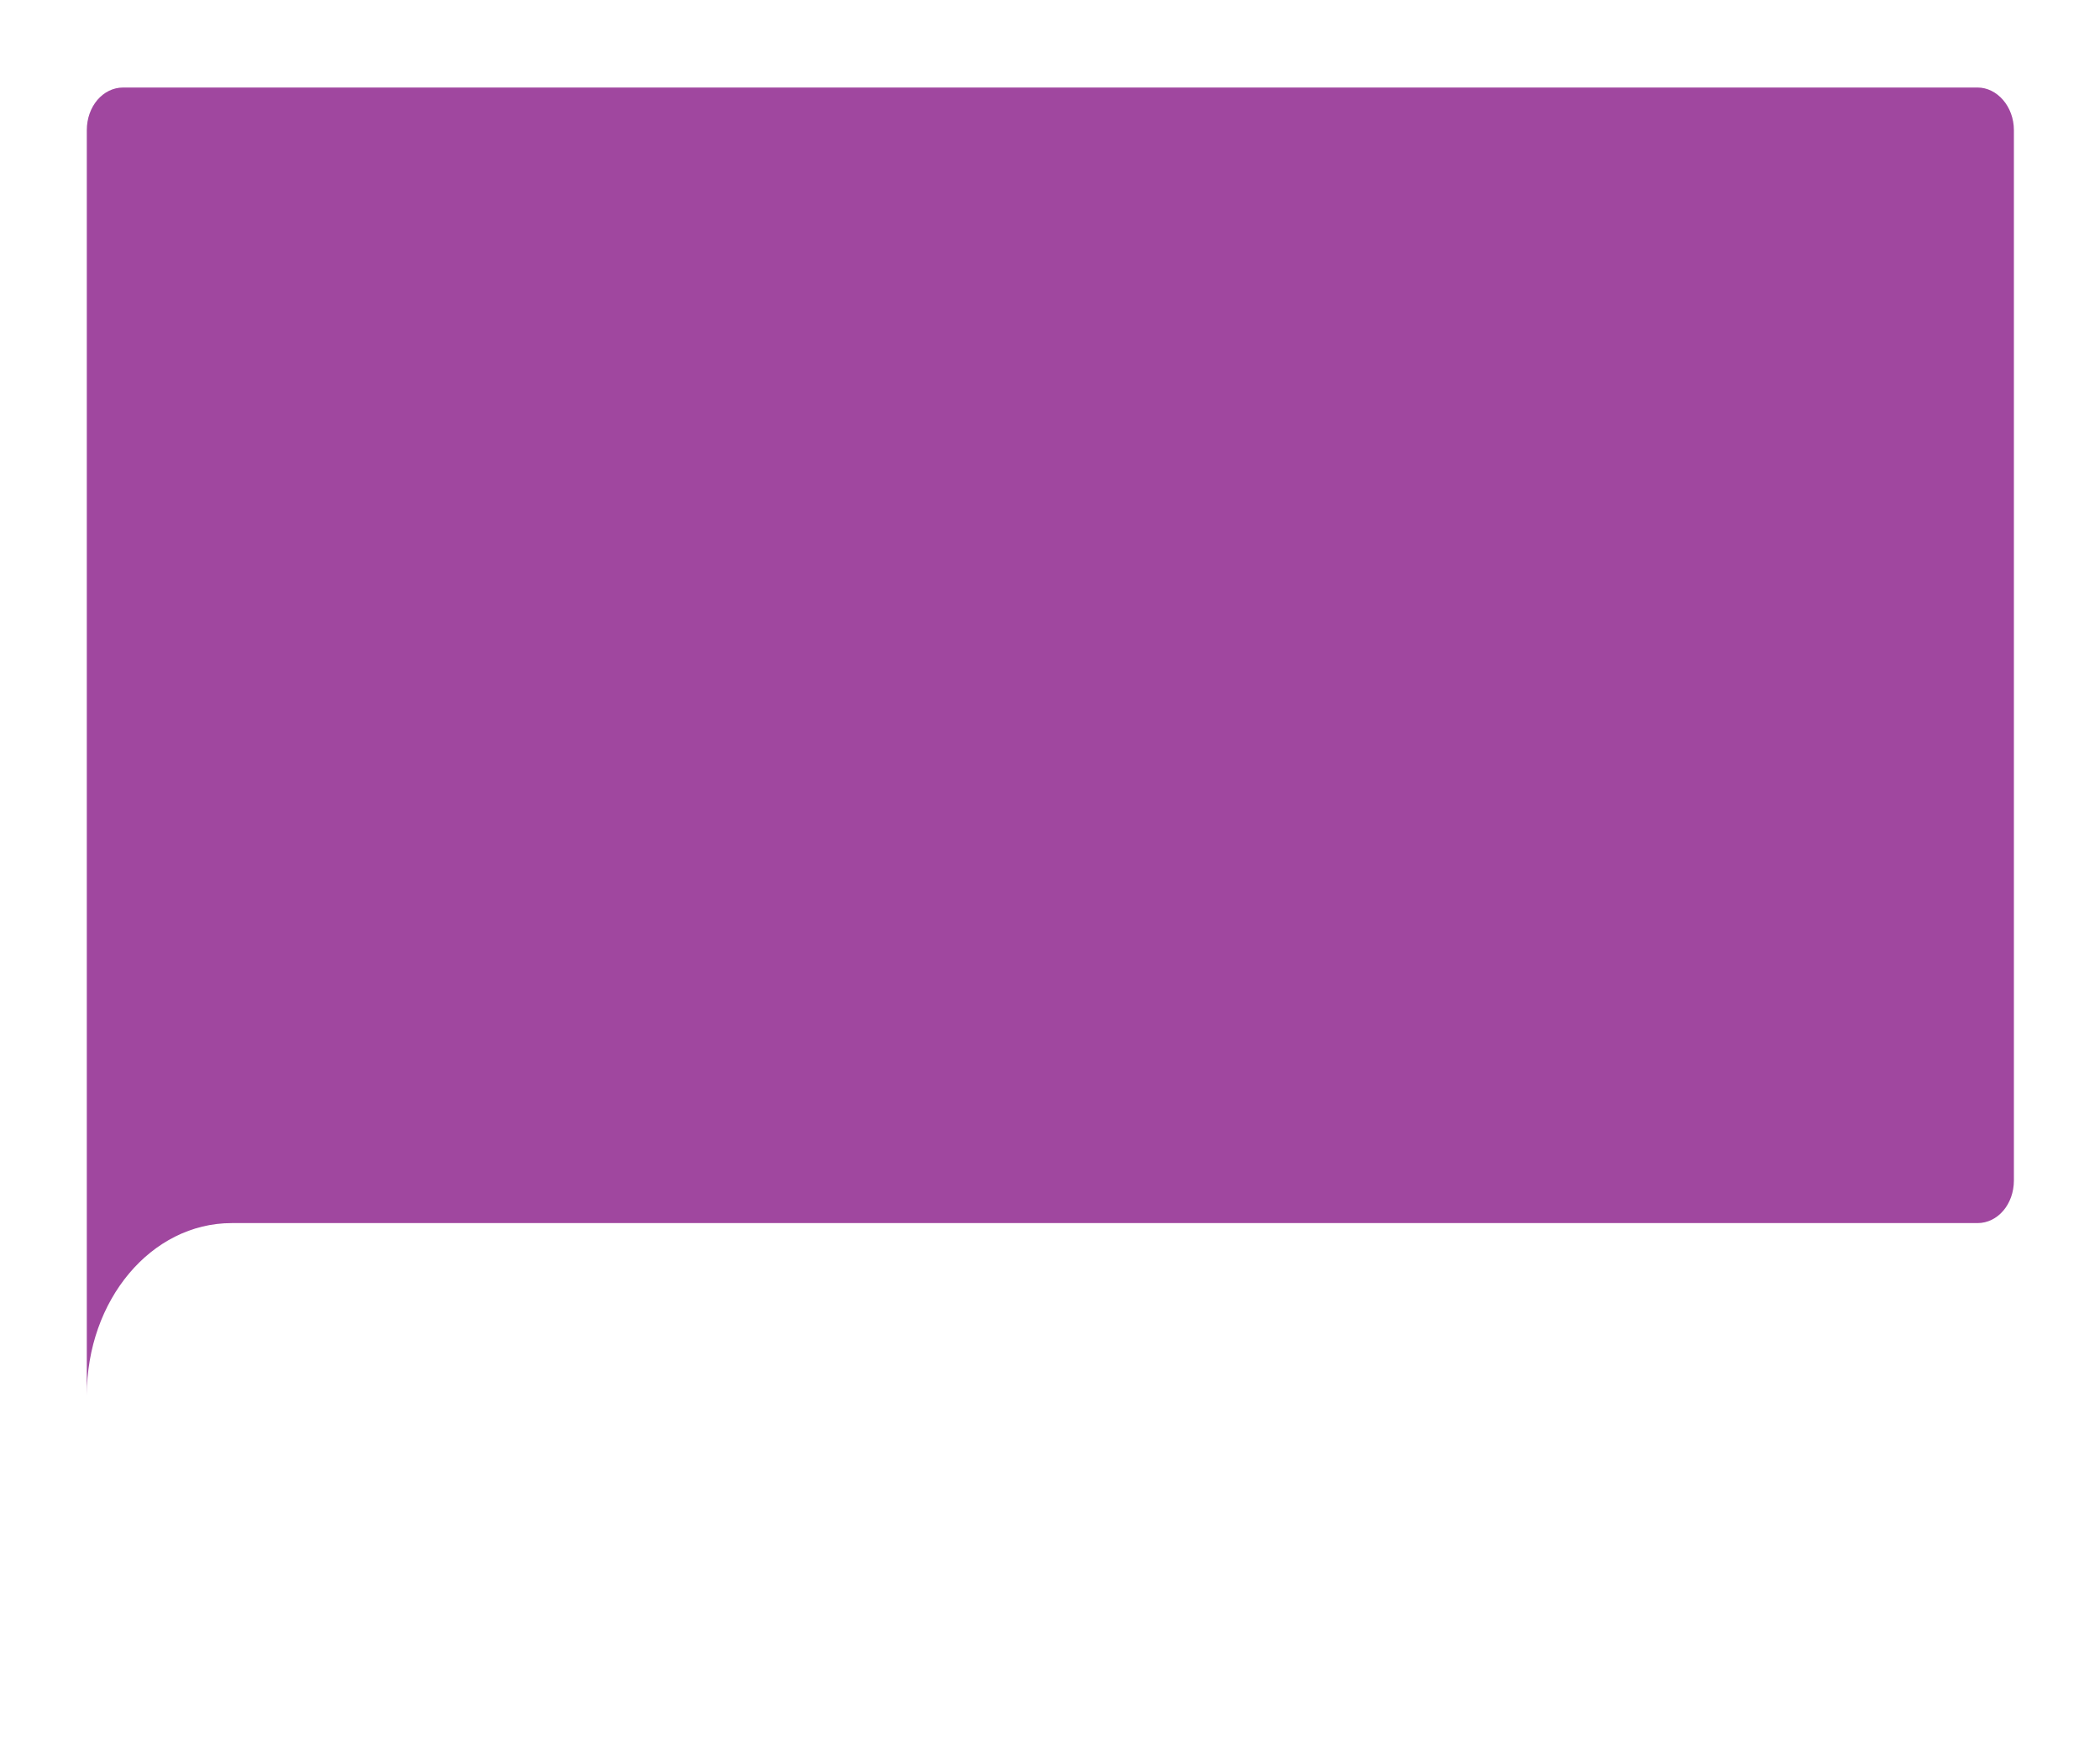
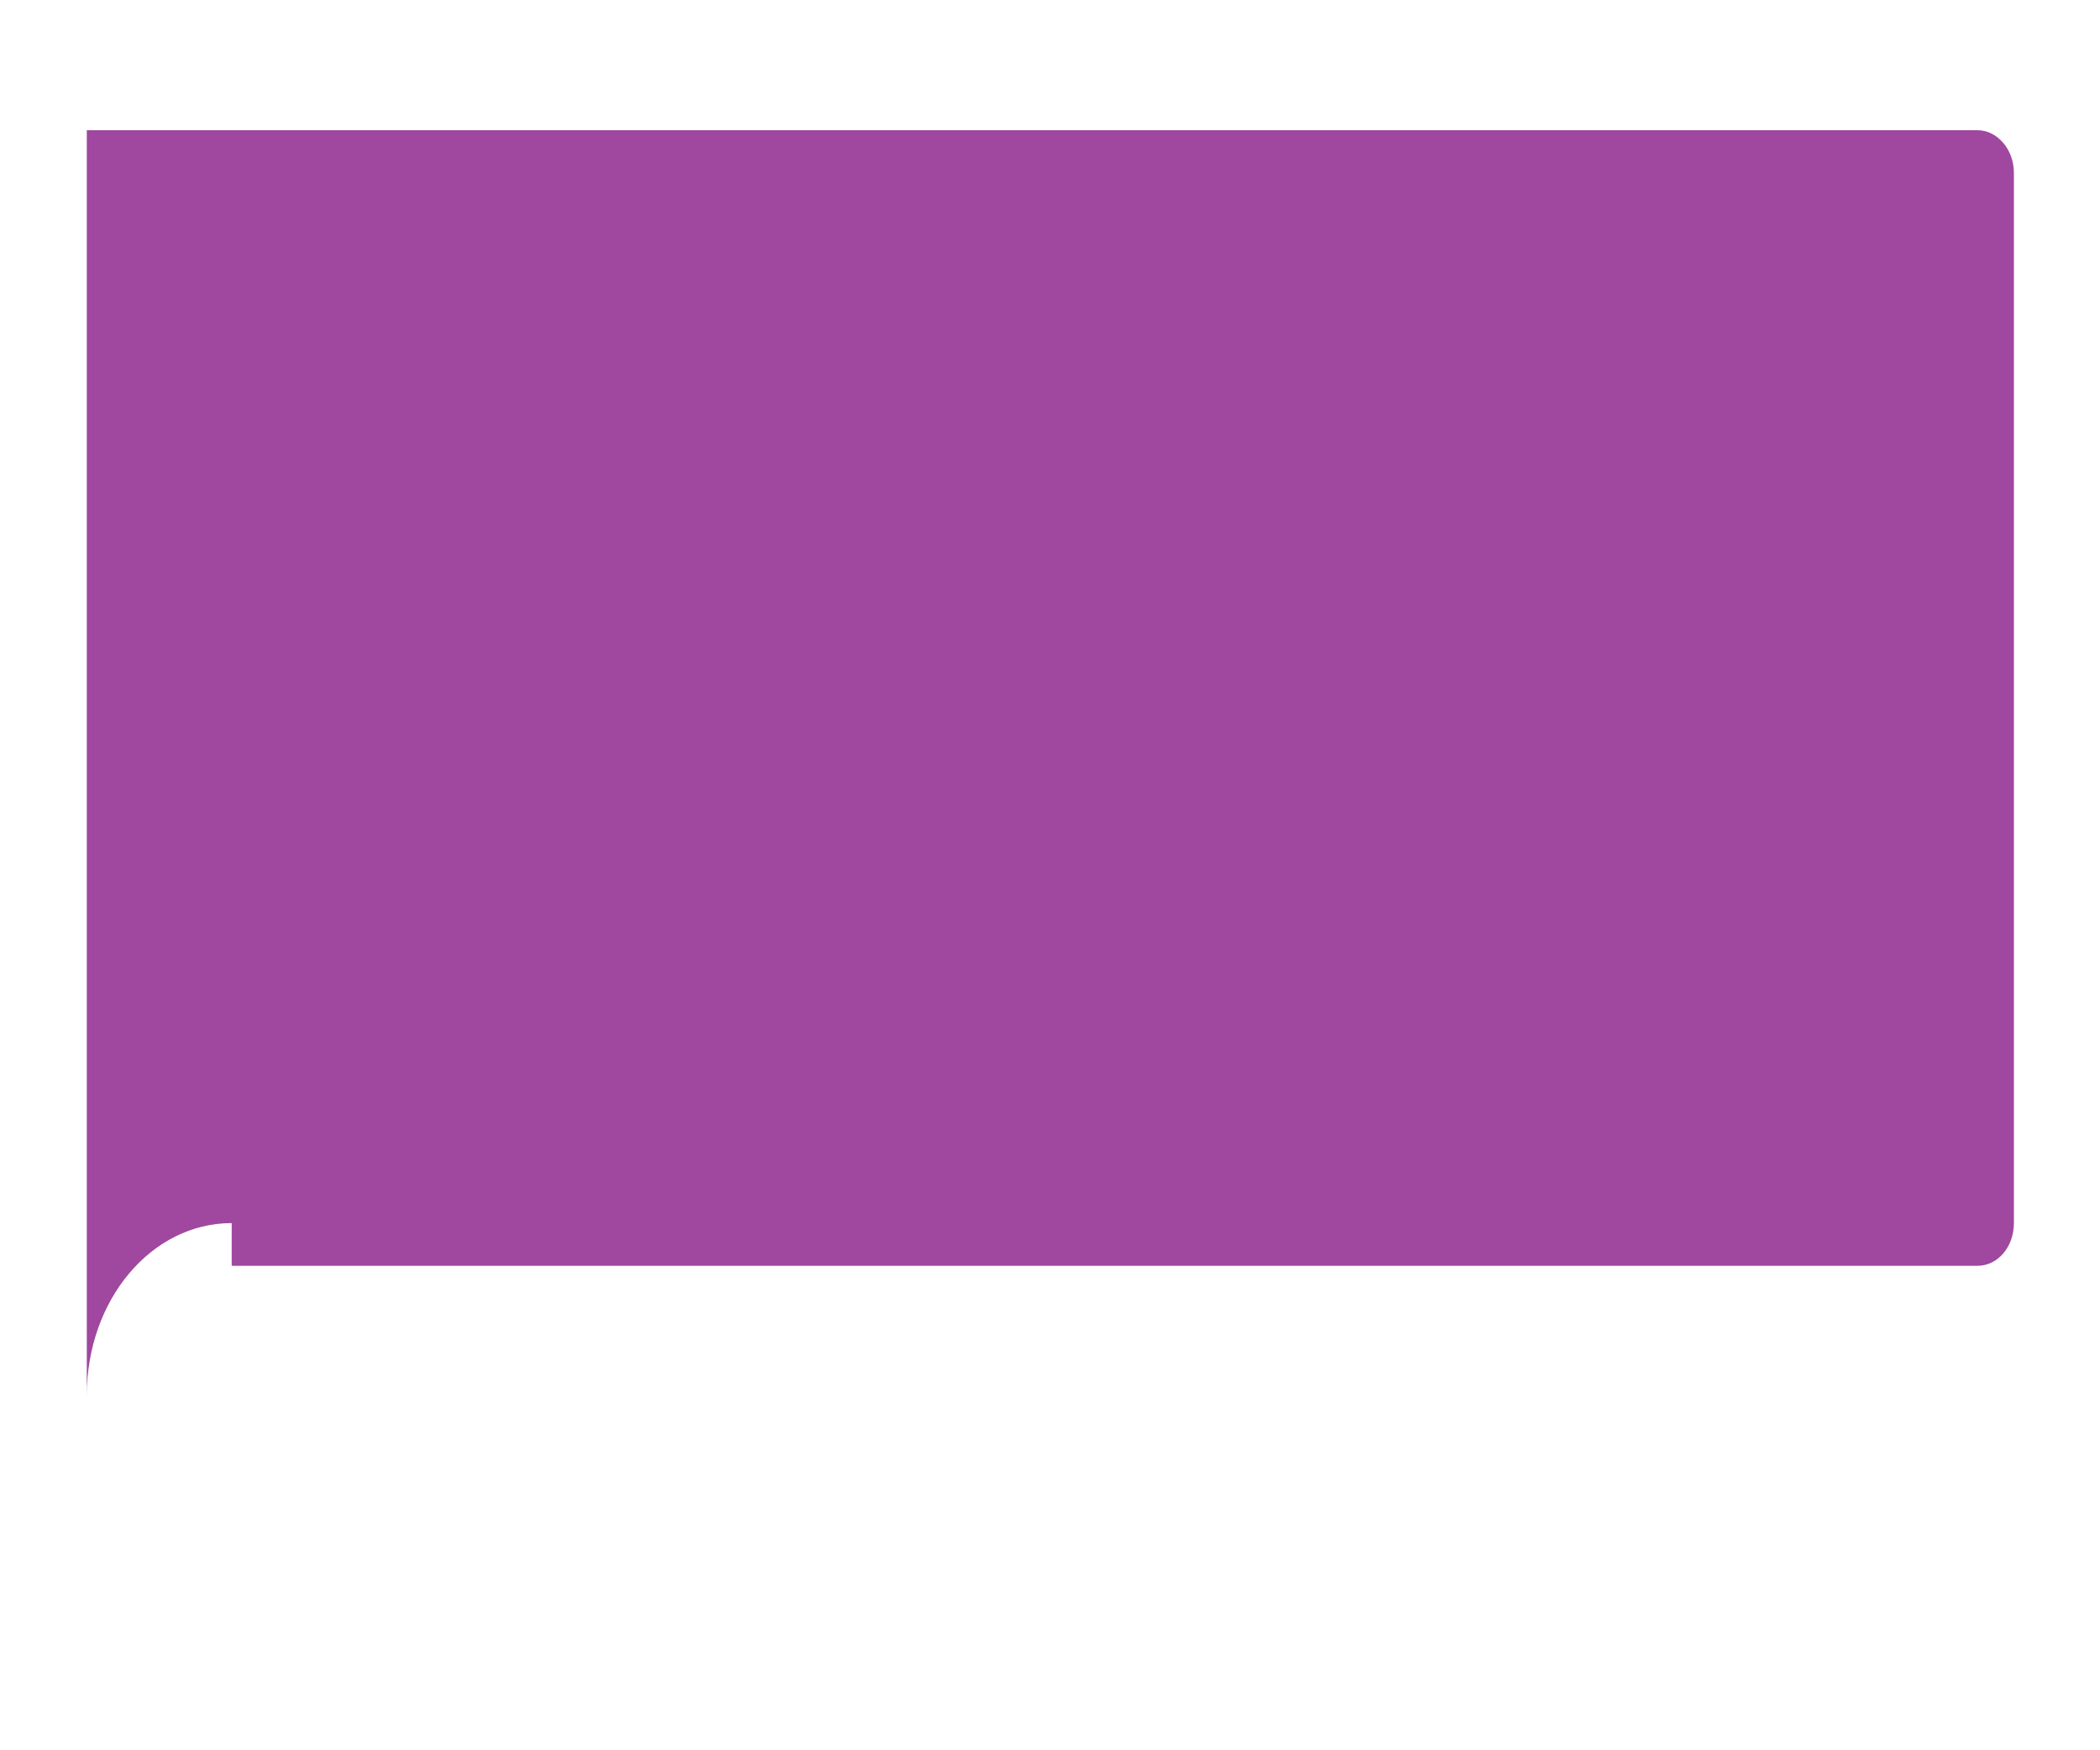
<svg xmlns="http://www.w3.org/2000/svg" id="Layer_1" data-name="Layer 1" viewBox="0 0 300 250">
  <defs>
    <style>.cls-1{fill:#90278e;opacity:0.85;isolation:isolate;}</style>
  </defs>
  <title>ballon</title>
-   <path class="cls-1" d="M33.1,174.7c-11.5,0-20.7,11-20.7,24.6V18.6c0-3.4,2.3-6.1,5.2-6.1H282.5c2.8,0,5.2,2.7,5.2,6.1v150c0,3.4-2.3,6.1-5.2,6.1H33.1Z" />
+   <path class="cls-1" d="M33.1,174.7c-11.5,0-20.7,11-20.7,24.6V18.6H282.5c2.8,0,5.2,2.7,5.2,6.1v150c0,3.4-2.3,6.1-5.2,6.1H33.1Z" />
</svg>